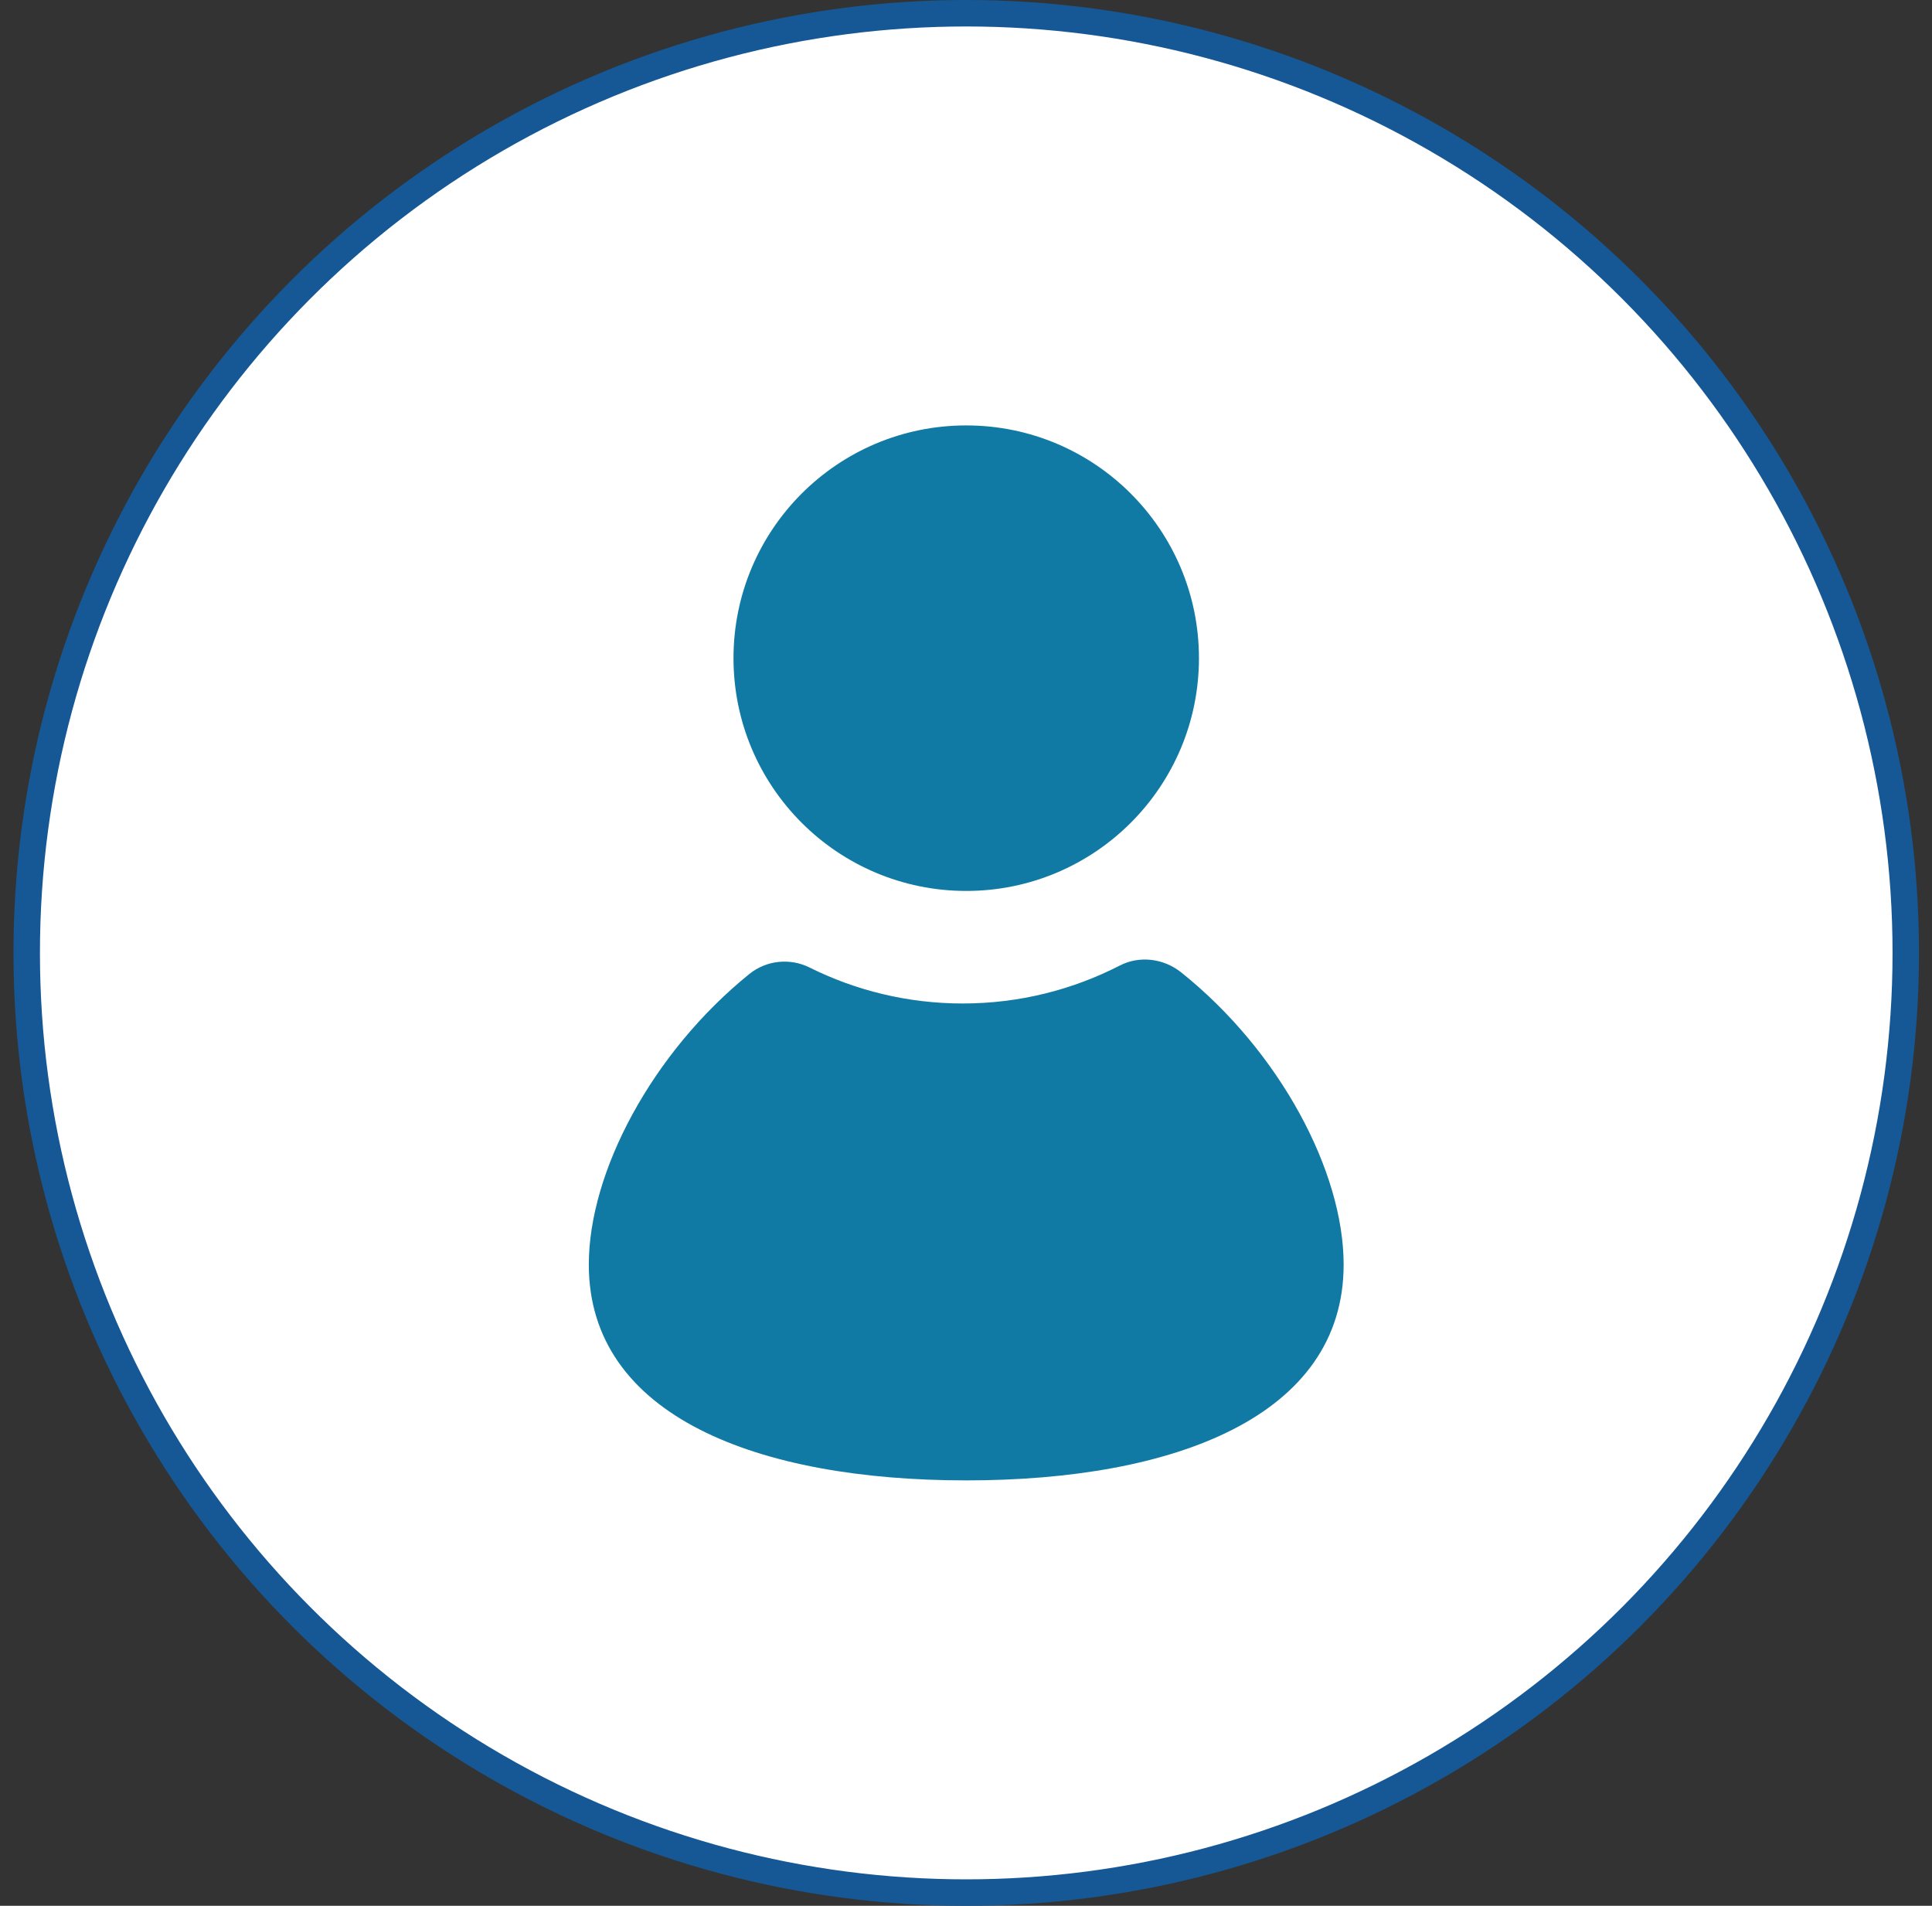
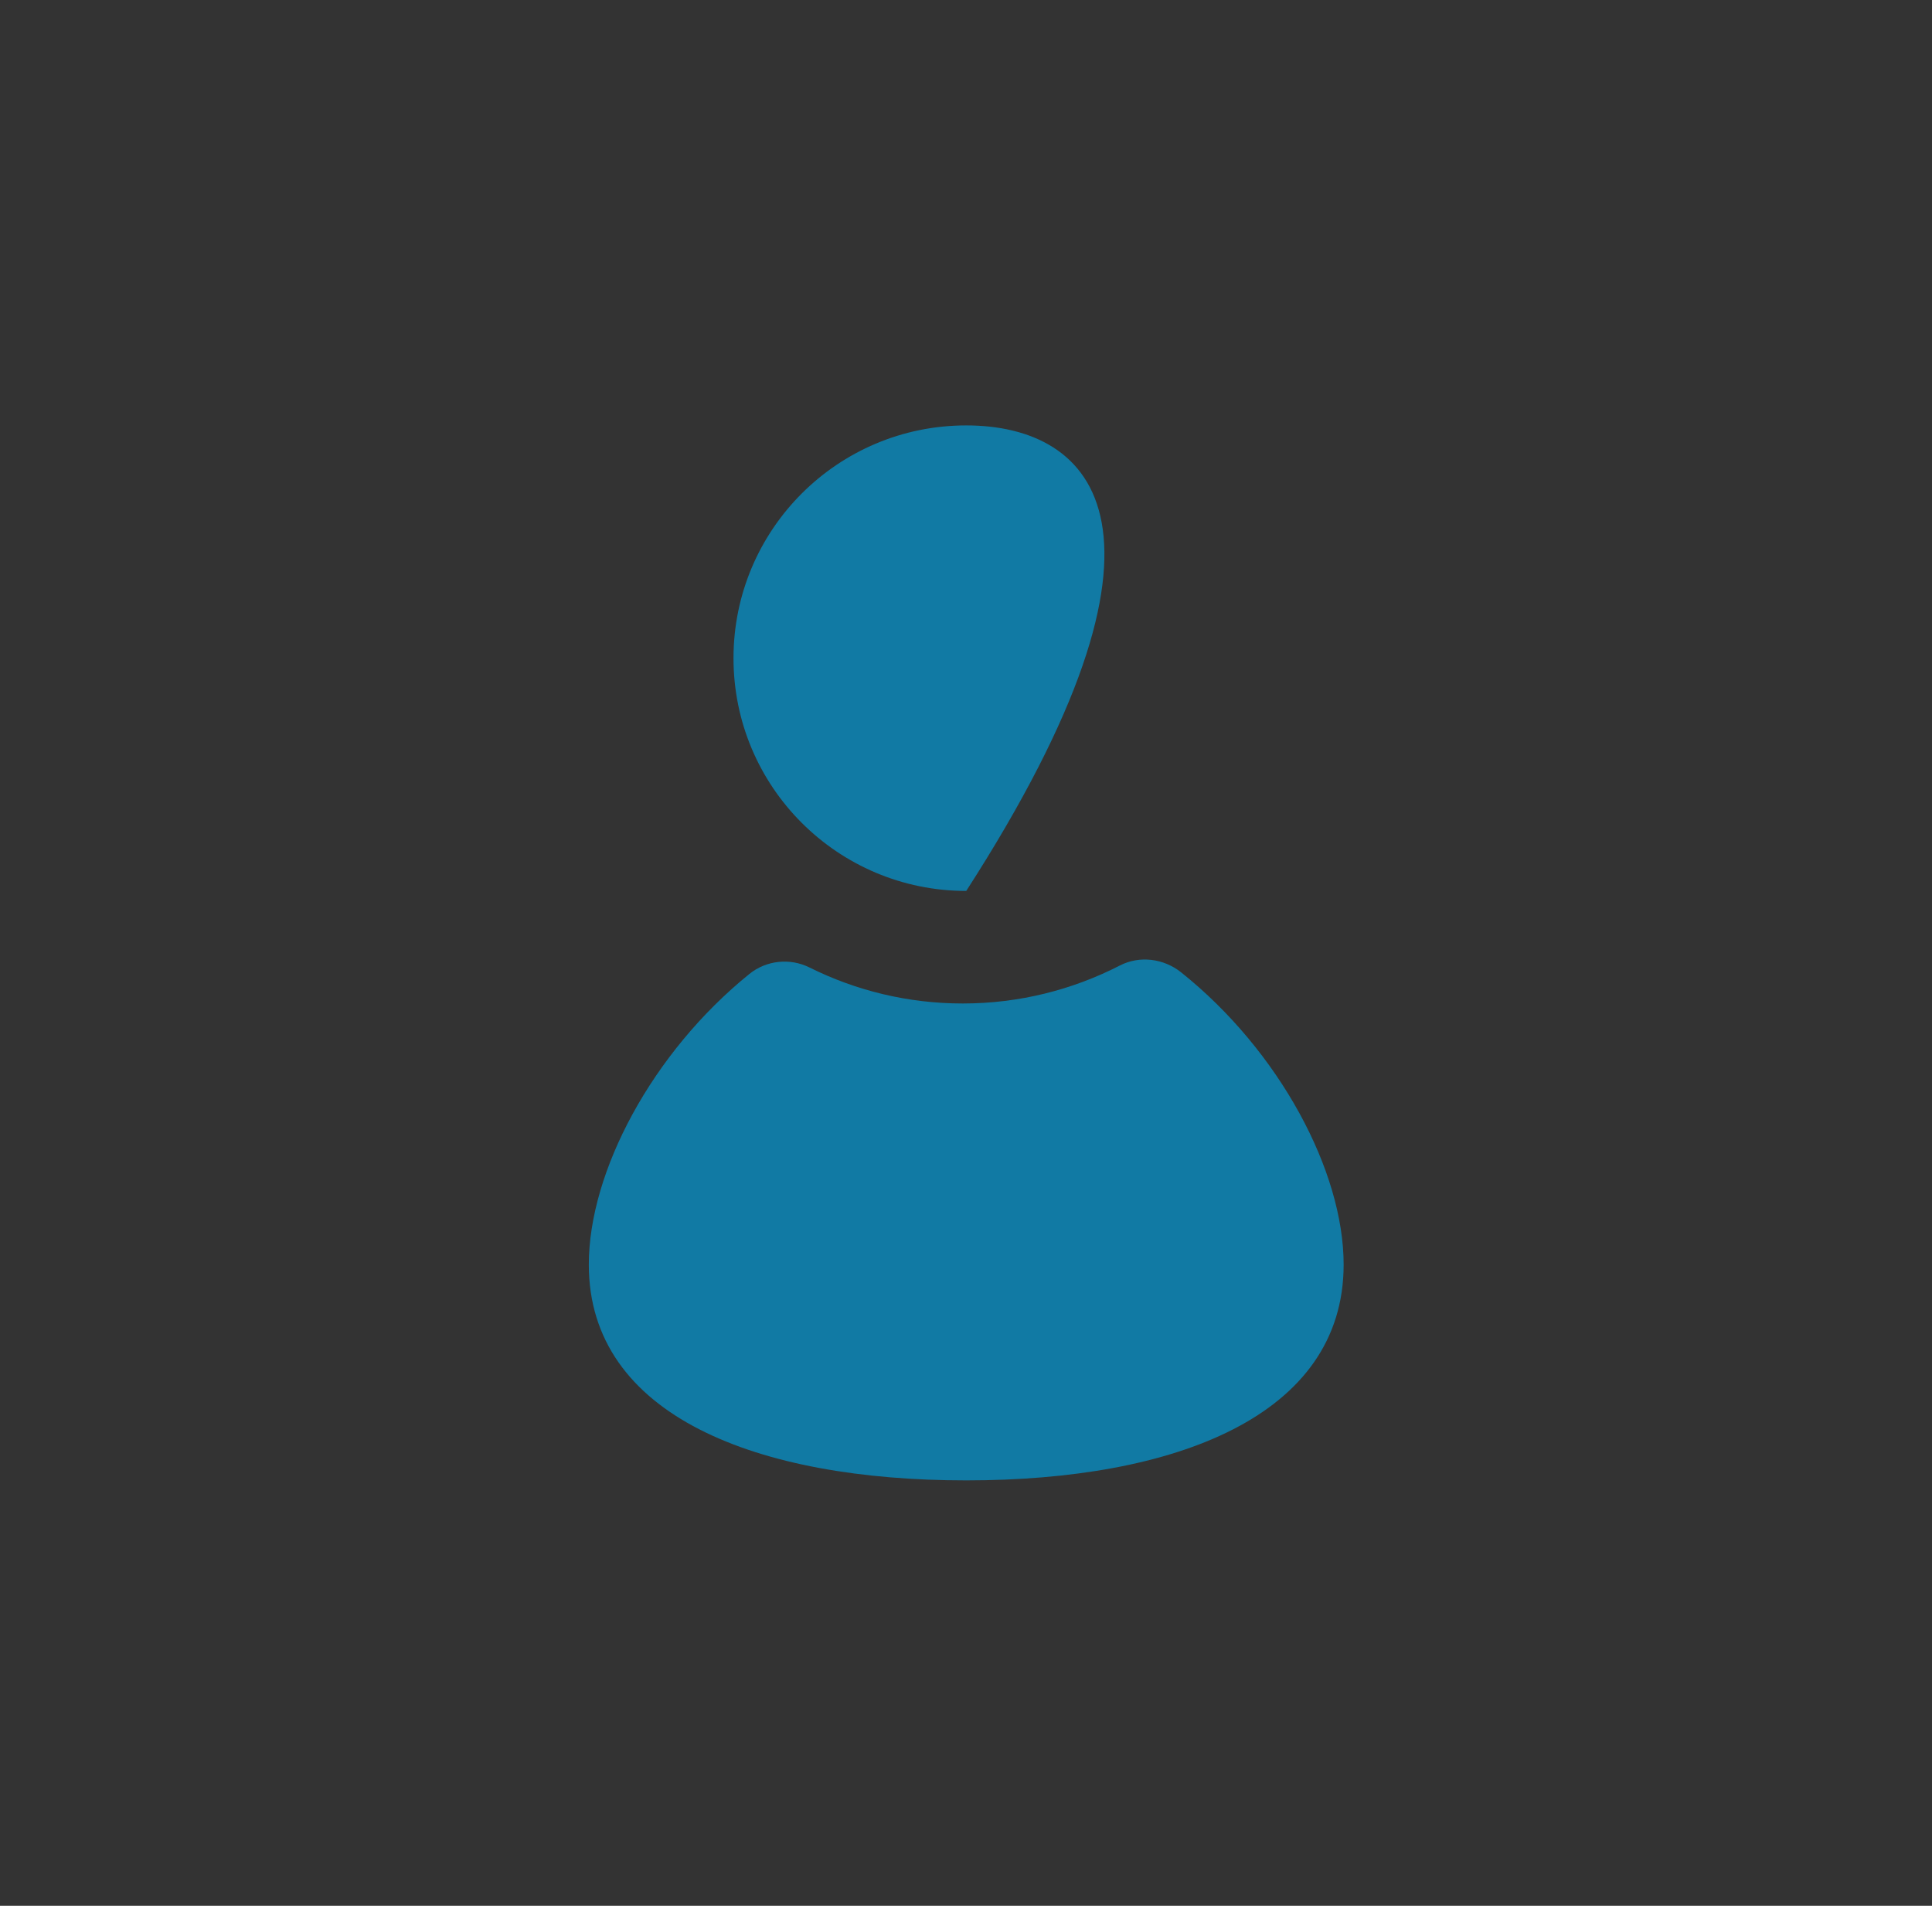
<svg xmlns="http://www.w3.org/2000/svg" width="73" height="72" viewBox="0 0 73 72" fill="none">
  <rect x="0" y="0" width="73" height="72" fill="#333333" stroke="none" />
-   <circle cx="36.509" cy="36" r="35.5" fill="white" stroke="#155895" />
  <path d="M44.632 36.737C43.972 36.21 43.062 36.091 42.311 36.477C40.53 37.392 38.513 37.911 36.376 37.911C34.297 37.911 32.331 37.42 30.585 36.55C29.849 36.184 28.956 36.278 28.317 36.794C24.647 39.759 22.248 44.265 22.248 47.775C22.248 53.503 28.633 55.928 36.509 55.928C44.385 55.928 50.769 53.503 50.769 47.775C50.769 44.243 48.341 39.701 44.632 36.737Z" fill="#117AA4" />
-   <path d="M36.509 33.659C41.365 33.659 45.302 29.722 45.302 24.866C45.302 20.009 41.365 16.072 36.509 16.072C31.652 16.072 27.715 20.009 27.715 24.866C27.715 29.722 31.652 33.659 36.509 33.659Z" fill="#117AA4" />
+   <path d="M36.509 33.659C45.302 20.009 41.365 16.072 36.509 16.072C31.652 16.072 27.715 20.009 27.715 24.866C27.715 29.722 31.652 33.659 36.509 33.659Z" fill="#117AA4" />
</svg>